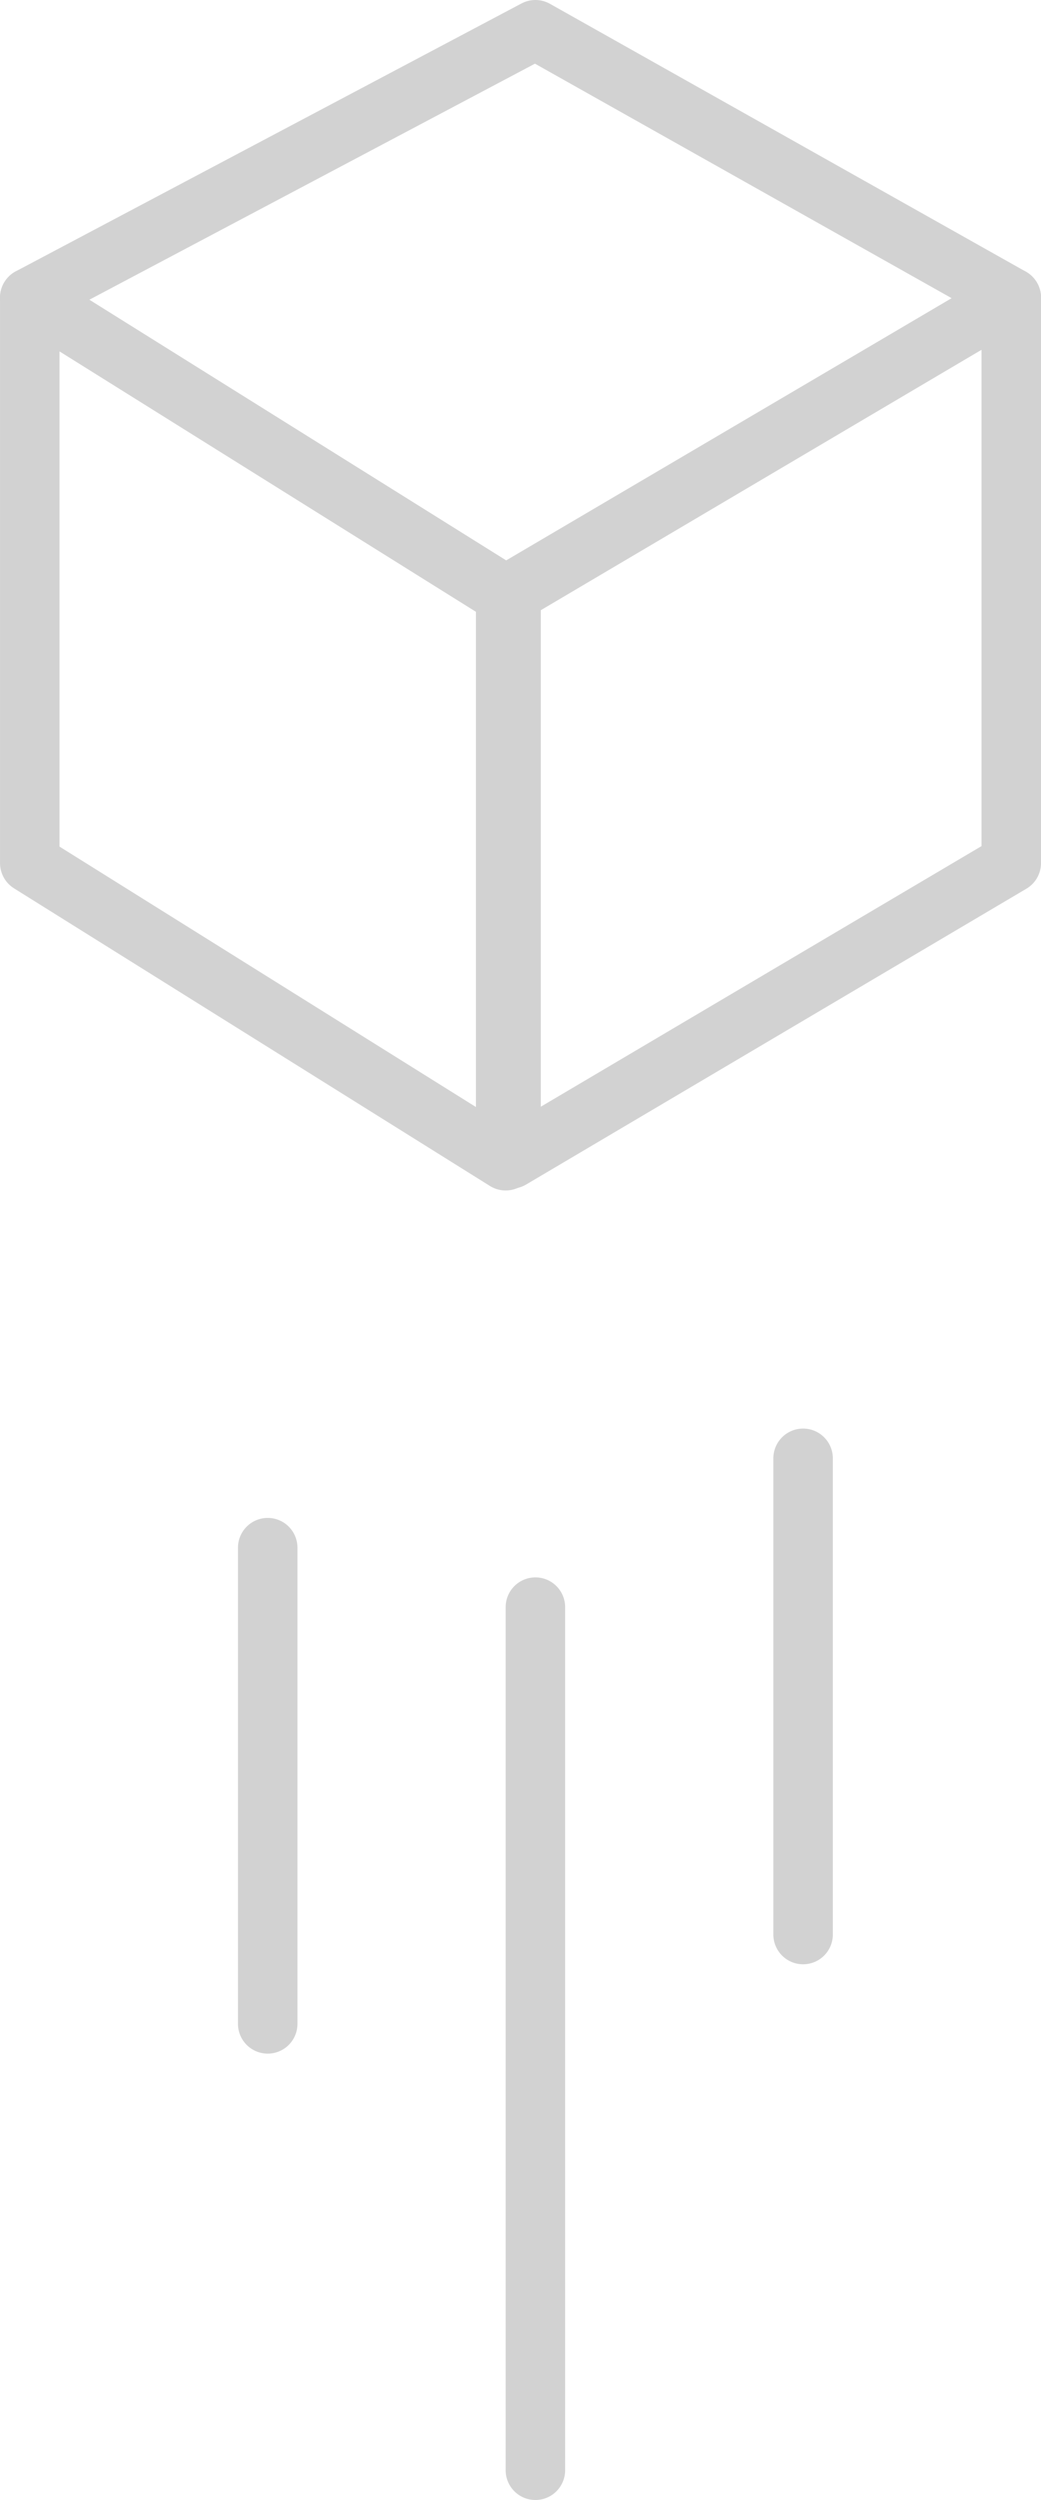
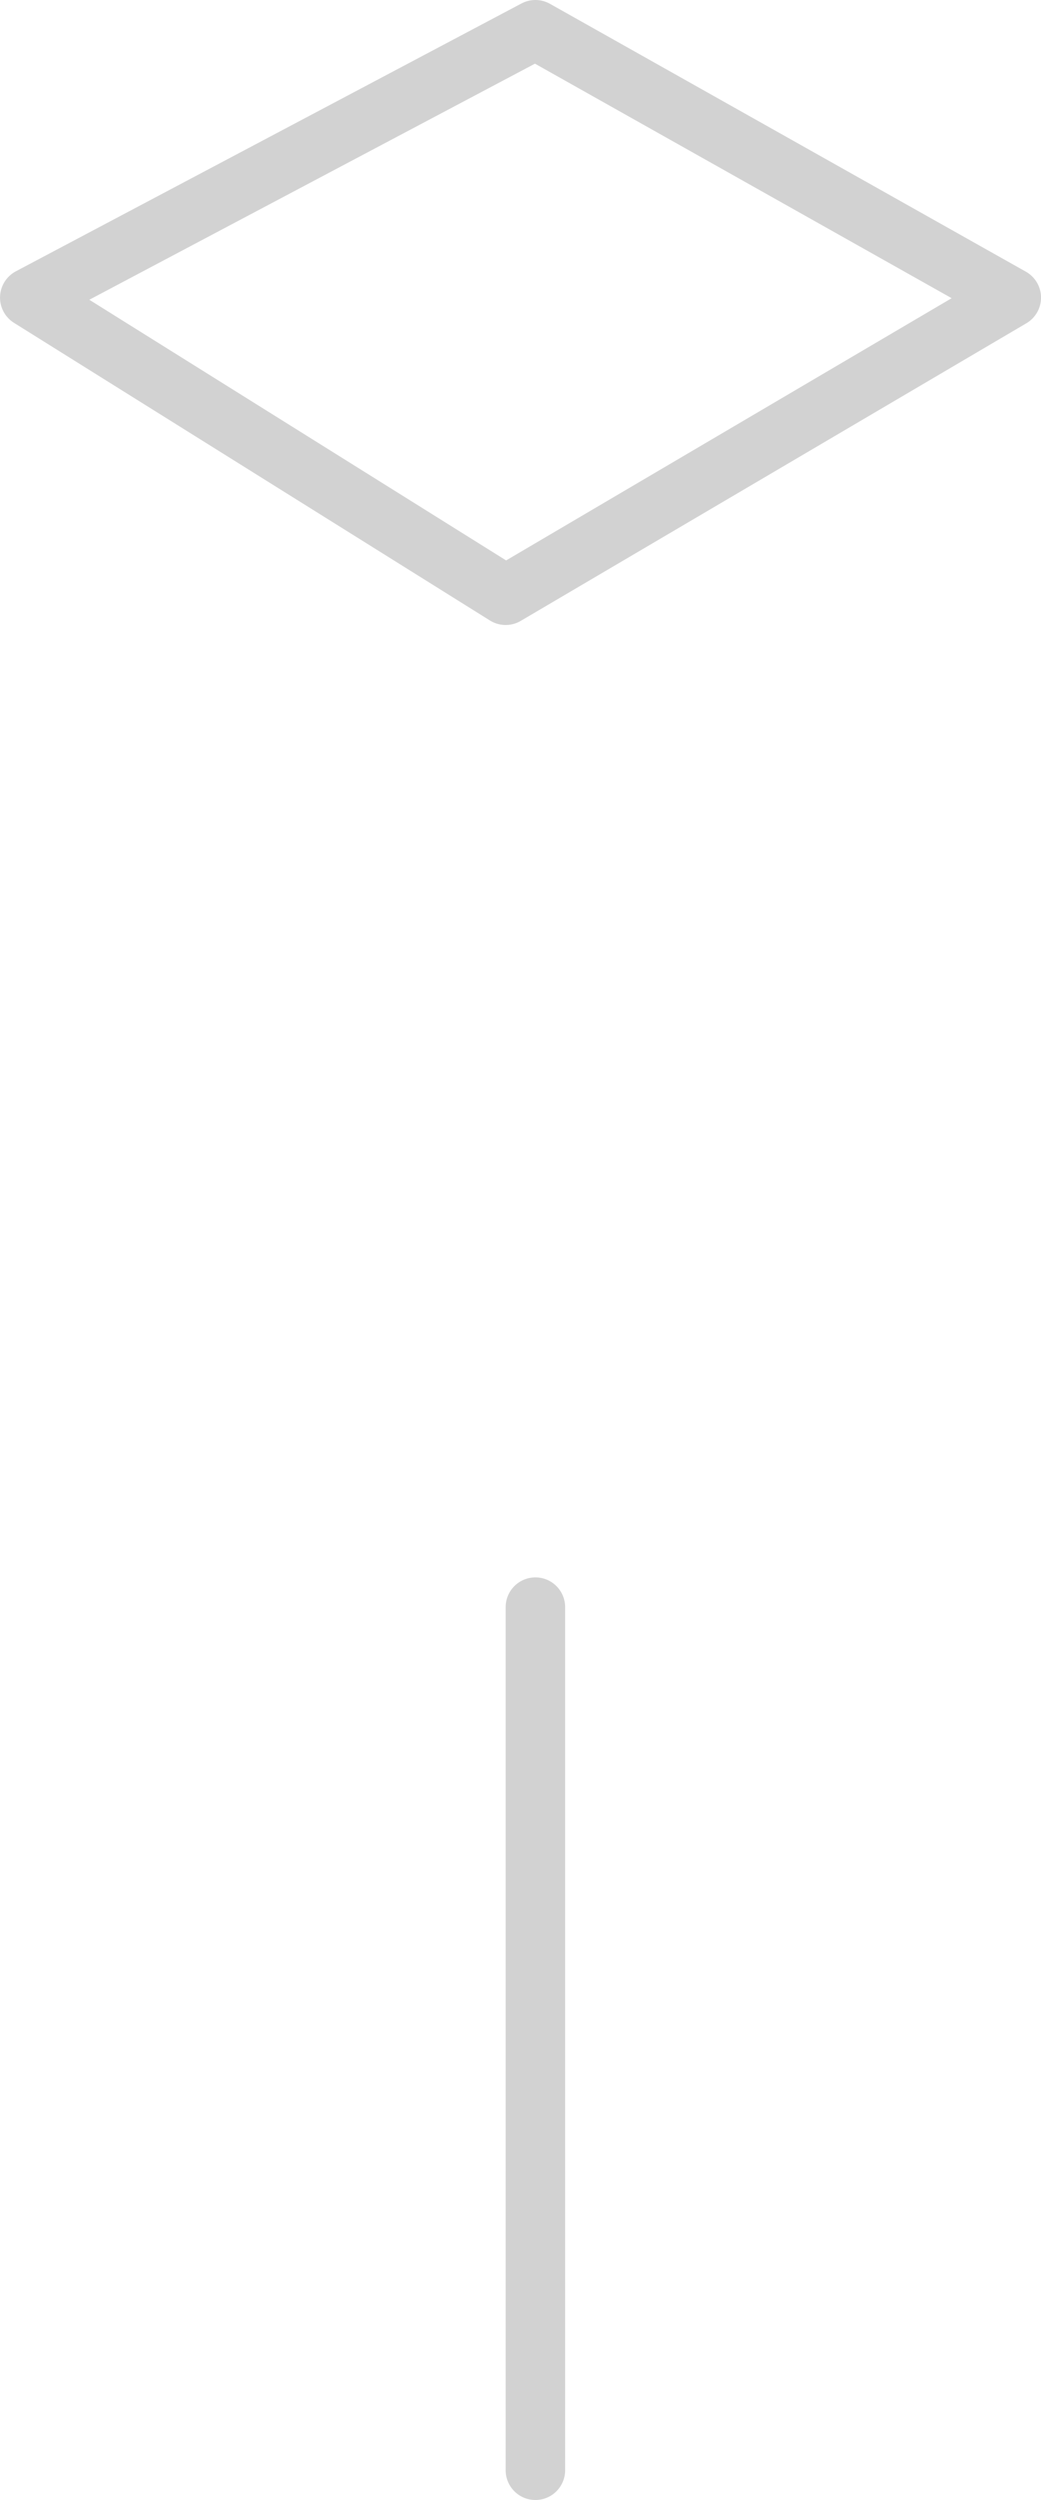
<svg xmlns="http://www.w3.org/2000/svg" class="position-absolute" width="35" height="84" viewBox="0 0 35 84">
  <g id="ICON" transform="translate(-197.057 -503.934)">
    <g id="Group_135" data-name="Group 135" transform="translate(3623.348 -3918.234)">
      <g id="Group_128" data-name="Group 128" transform="translate(-3422.808 4431.925)">
        <g id="Group_125" data-name="Group 125" transform="translate(-2.506 -8.892)">
          <path id="Path_155" data-name="Path 155" d="M-3422.743,4441.06l17-9,16,9-17,10Z" transform="translate(3422.767 -4431.925)" fill="none" stroke="#d2d2d2" stroke-linecap="round" stroke-linejoin="round" stroke-miterlimit="10" stroke-width="2" />
-           <path id="Path_156" data-name="Path 156" d="M-3380.254,4446.588v19l-16.817,9.938v-19.006Z" transform="translate(3413.277 -4437.453)" fill="none" stroke="#d2d2d2" stroke-linecap="round" stroke-linejoin="round" stroke-miterlimit="10" stroke-width="2" />
-           <path id="Path_157" data-name="Path 157" d="M-3406.784,4475.588l-16-10v-19l16,10Z" transform="translate(3422.808 -4437.453)" fill="none" stroke="#d2d2d2" stroke-linecap="round" stroke-linejoin="round" stroke-miterlimit="10" stroke-width="2" />
        </g>
      </g>
    </g>
    <path id="Path_170" data-name="Path 170" d="M65.058,596.521v29" transform="translate(150 -38.587)" fill="none" stroke="#d2d2d2" stroke-linecap="round" stroke-width="2" />
-     <path id="Path_462" data-name="Path 462" d="M65.058,596.521v16" transform="translate(159 -43.587)" fill="none" stroke="#d2d2d2" stroke-linecap="round" stroke-width="2" />
-     <path id="Path_463" data-name="Path 463" d="M65.058,597.3v16" transform="translate(141 -41.364)" fill="none" stroke="#d2d2d2" stroke-linecap="round" stroke-width="2" />
  </g>
</svg>